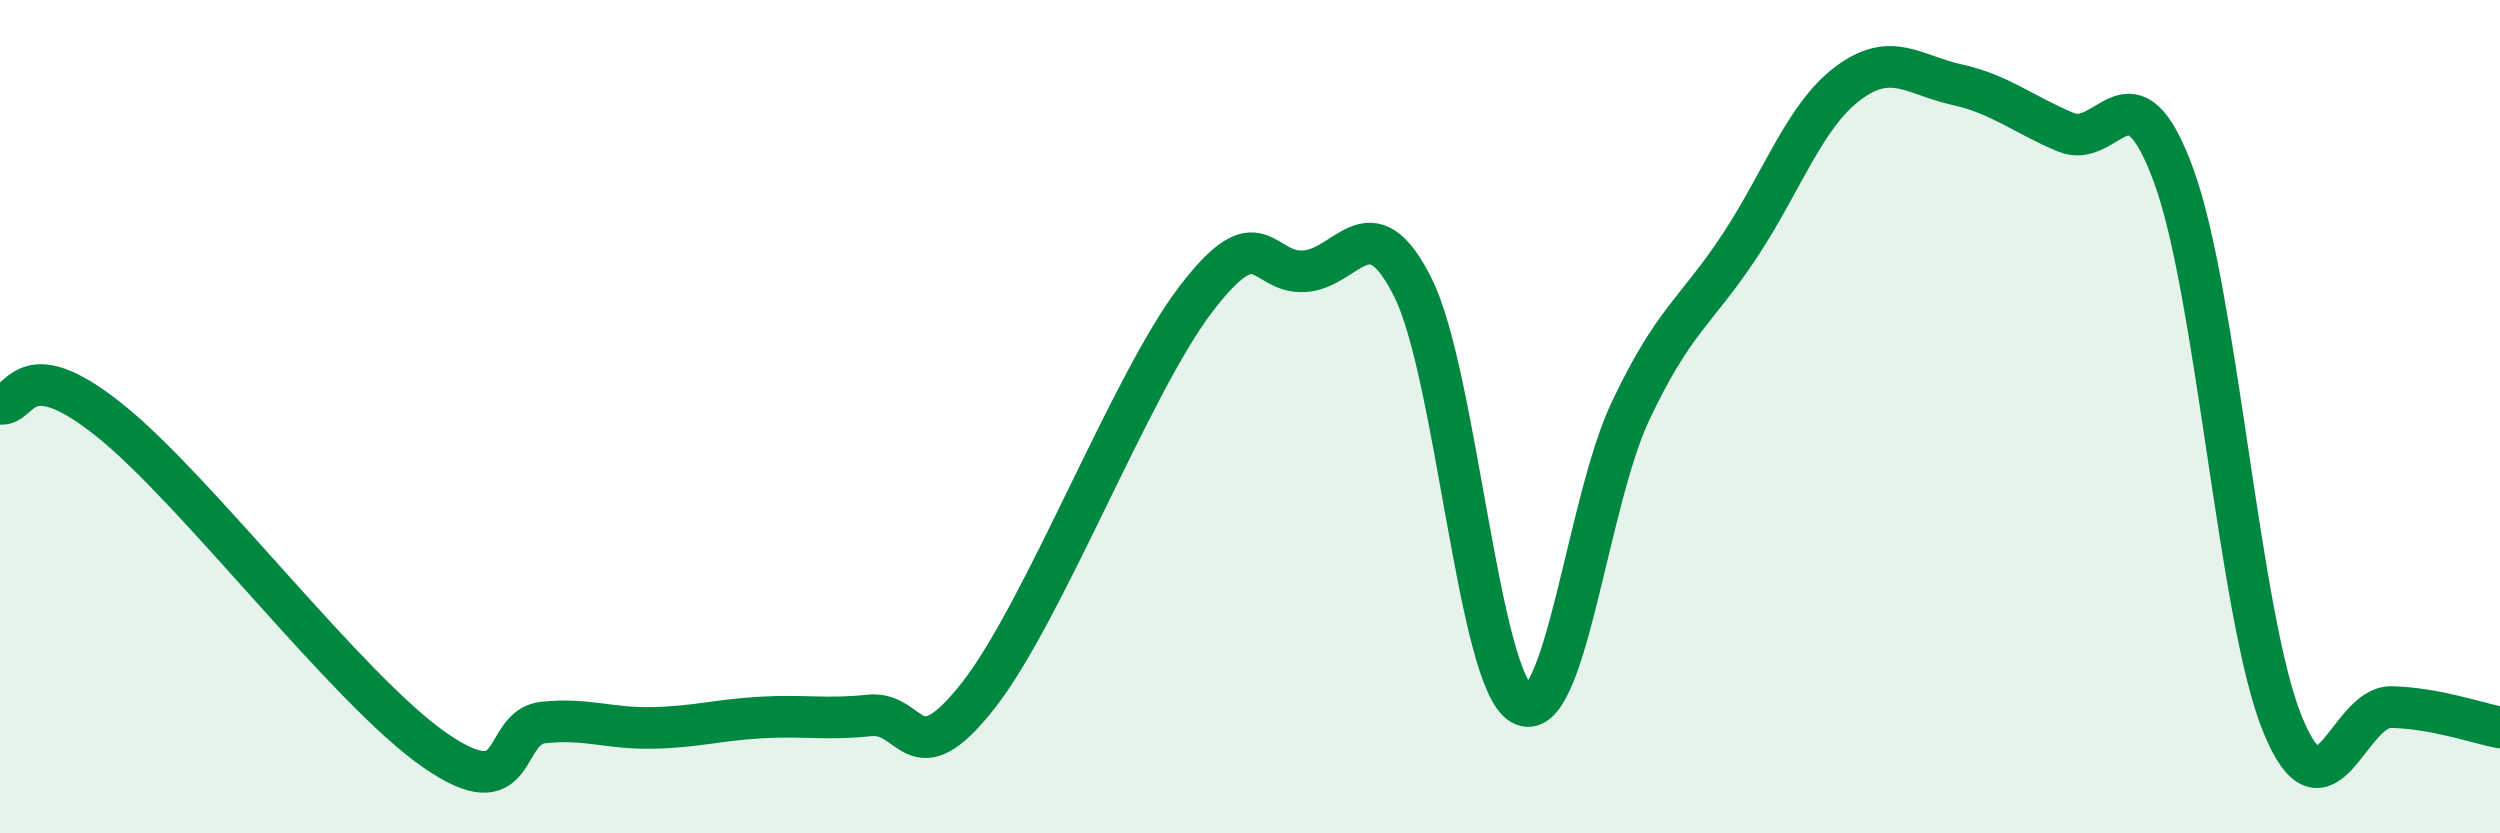
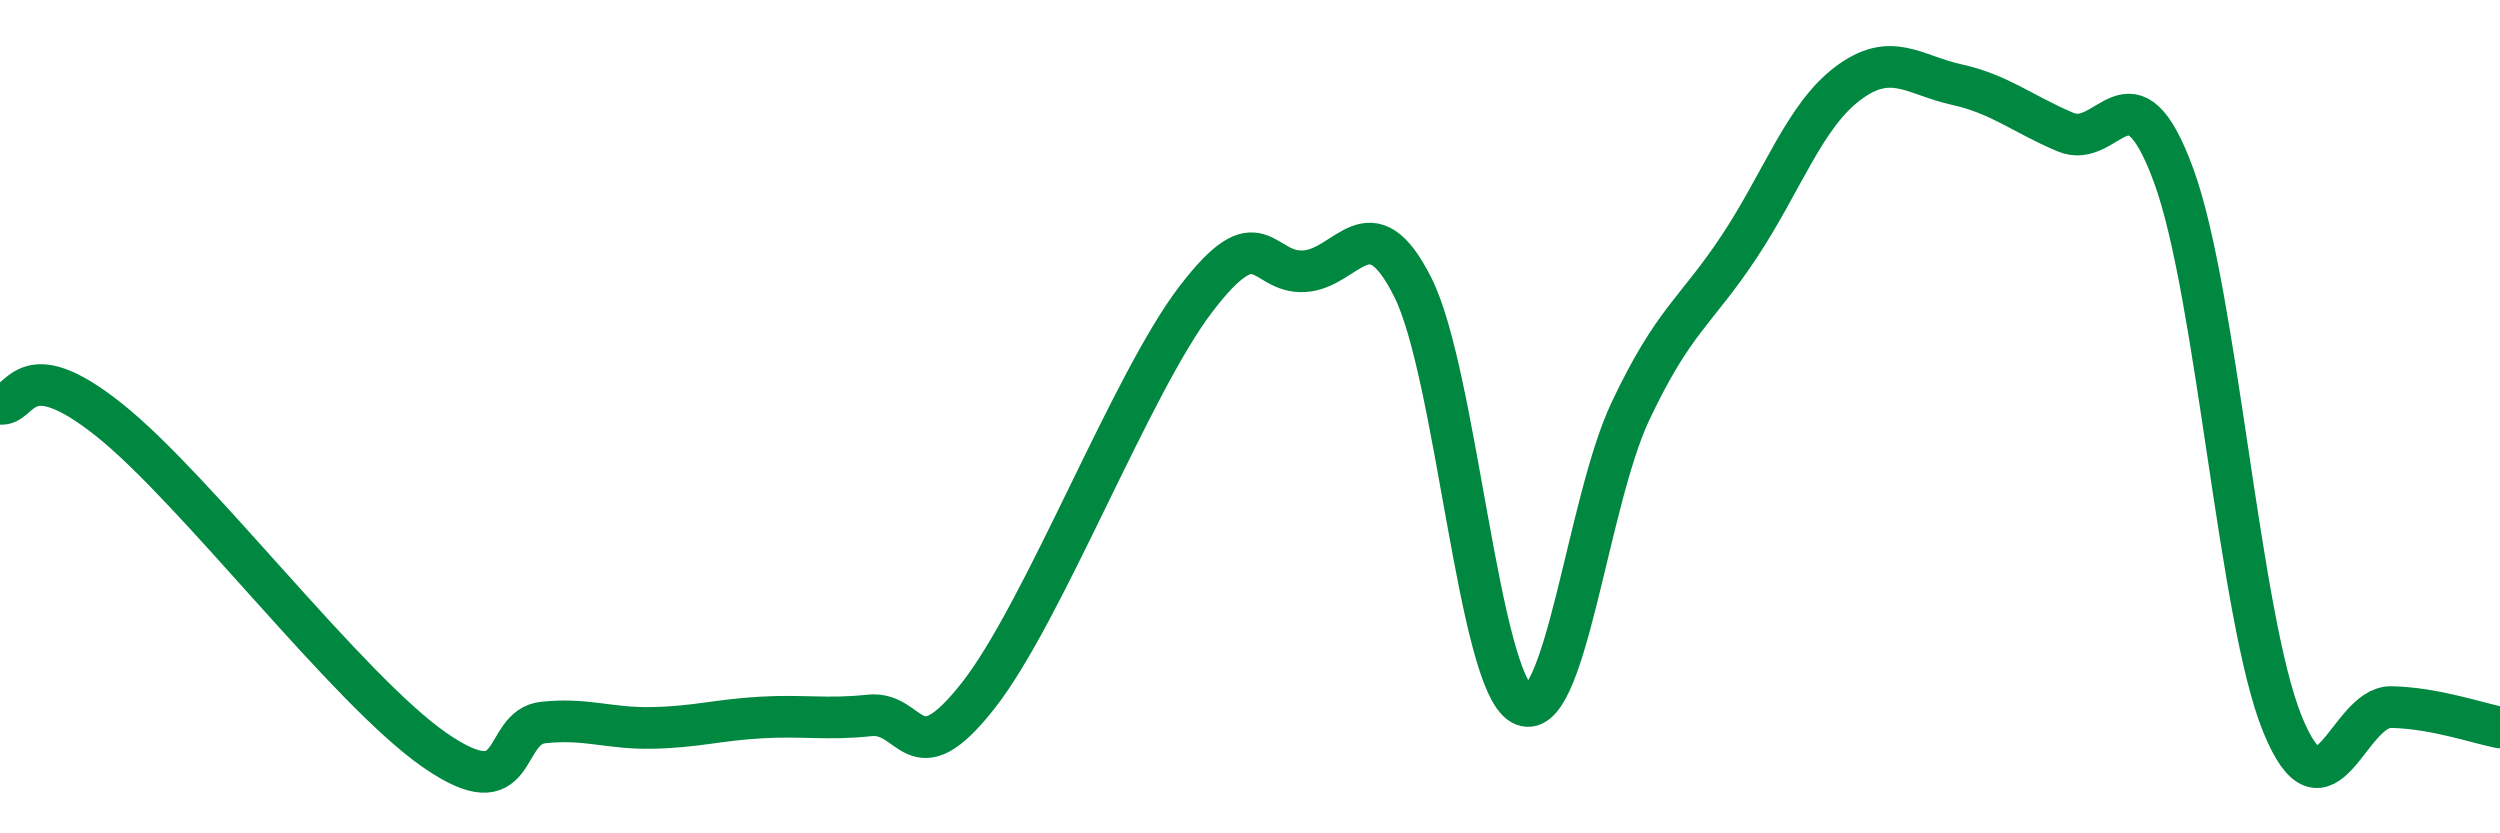
<svg xmlns="http://www.w3.org/2000/svg" width="60" height="20" viewBox="0 0 60 20">
-   <path d="M 0,9.69 C 0.52,9.77 0.52,8.41 2.61,10.07 C 4.7,11.73 8.34,16.55 10.43,18 C 12.52,19.45 12,17.45 13.04,17.34 C 14.08,17.23 14.61,17.49 15.65,17.47 C 16.69,17.45 17.22,17.28 18.26,17.22 C 19.3,17.16 19.83,17.28 20.87,17.17 C 21.91,17.06 21.91,18.69 23.48,16.69 C 25.05,14.69 27.14,9.22 28.7,7.18 C 30.26,5.14 30.26,6.57 31.3,6.51 C 32.34,6.45 32.87,4.82 33.91,6.9 C 34.95,8.98 35.48,16.31 36.52,16.9 C 37.56,17.49 38.09,12.07 39.13,9.87 C 40.17,7.67 40.7,7.49 41.74,5.92 C 42.78,4.35 43.31,2.78 44.35,2 C 45.39,1.22 45.92,1.8 46.96,2.03 C 48,2.26 48.53,2.73 49.57,3.17 C 50.61,3.61 51.13,1.38 52.17,4.22 C 53.21,7.06 53.74,14.83 54.78,17.38 C 55.82,19.93 56.35,16.95 57.39,16.97 C 58.43,16.99 59.48,17.36 60,17.46L60 20L0 20Z" fill="#008740" opacity="0.1" stroke-linecap="round" stroke-linejoin="round" />
  <path d="M 0,9.69 C 0.52,9.77 0.52,8.41 2.61,10.07 C 4.7,11.73 8.34,16.55 10.43,18 C 12.52,19.45 12,17.45 13.04,17.34 C 14.08,17.23 14.61,17.49 15.65,17.47 C 16.69,17.45 17.22,17.28 18.26,17.22 C 19.3,17.16 19.83,17.28 20.87,17.17 C 21.91,17.06 21.91,18.69 23.48,16.69 C 25.05,14.69 27.14,9.22 28.7,7.18 C 30.26,5.14 30.26,6.57 31.3,6.51 C 32.34,6.45 32.87,4.82 33.91,6.9 C 34.95,8.98 35.48,16.31 36.52,16.9 C 37.56,17.49 38.09,12.07 39.13,9.87 C 40.17,7.67 40.7,7.49 41.74,5.92 C 42.78,4.35 43.31,2.78 44.35,2 C 45.39,1.22 45.92,1.8 46.96,2.03 C 48,2.26 48.53,2.73 49.57,3.17 C 50.61,3.61 51.13,1.38 52.17,4.22 C 53.21,7.06 53.74,14.83 54.78,17.38 C 55.82,19.93 56.35,16.95 57.39,16.97 C 58.43,16.99 59.48,17.36 60,17.46" stroke="#008740" stroke-width="1" fill="none" stroke-linecap="round" stroke-linejoin="round" />
</svg>